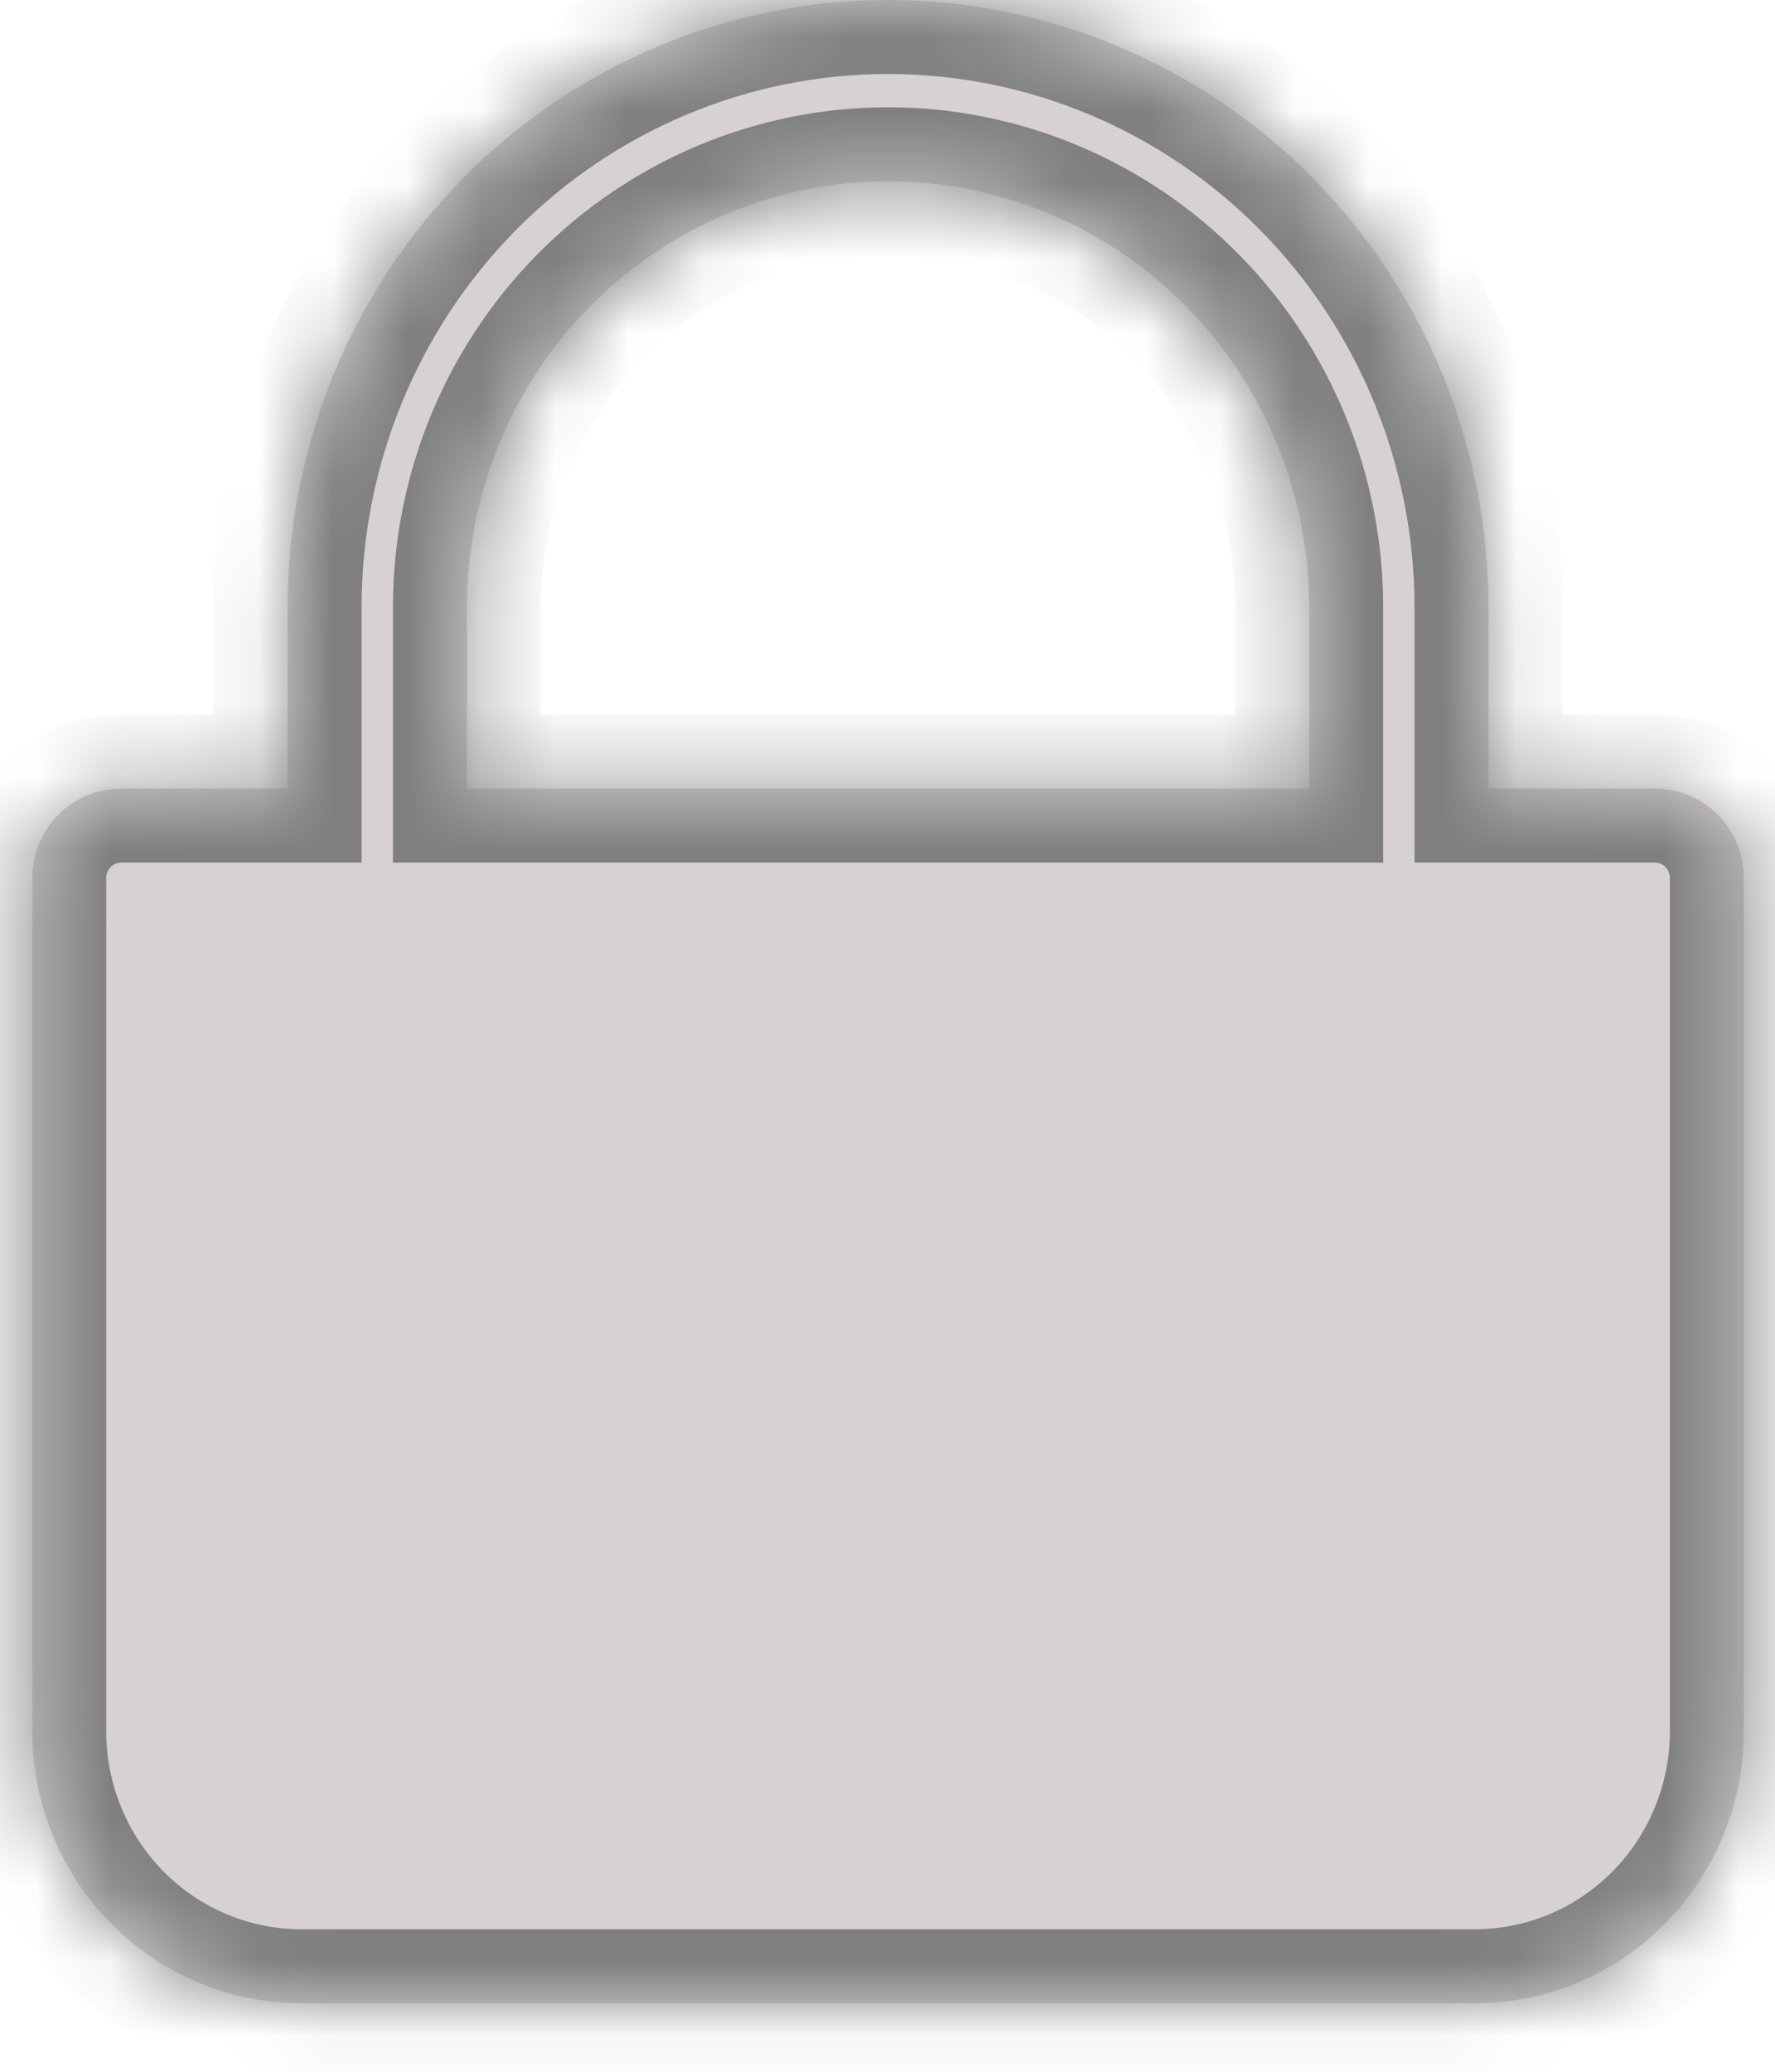
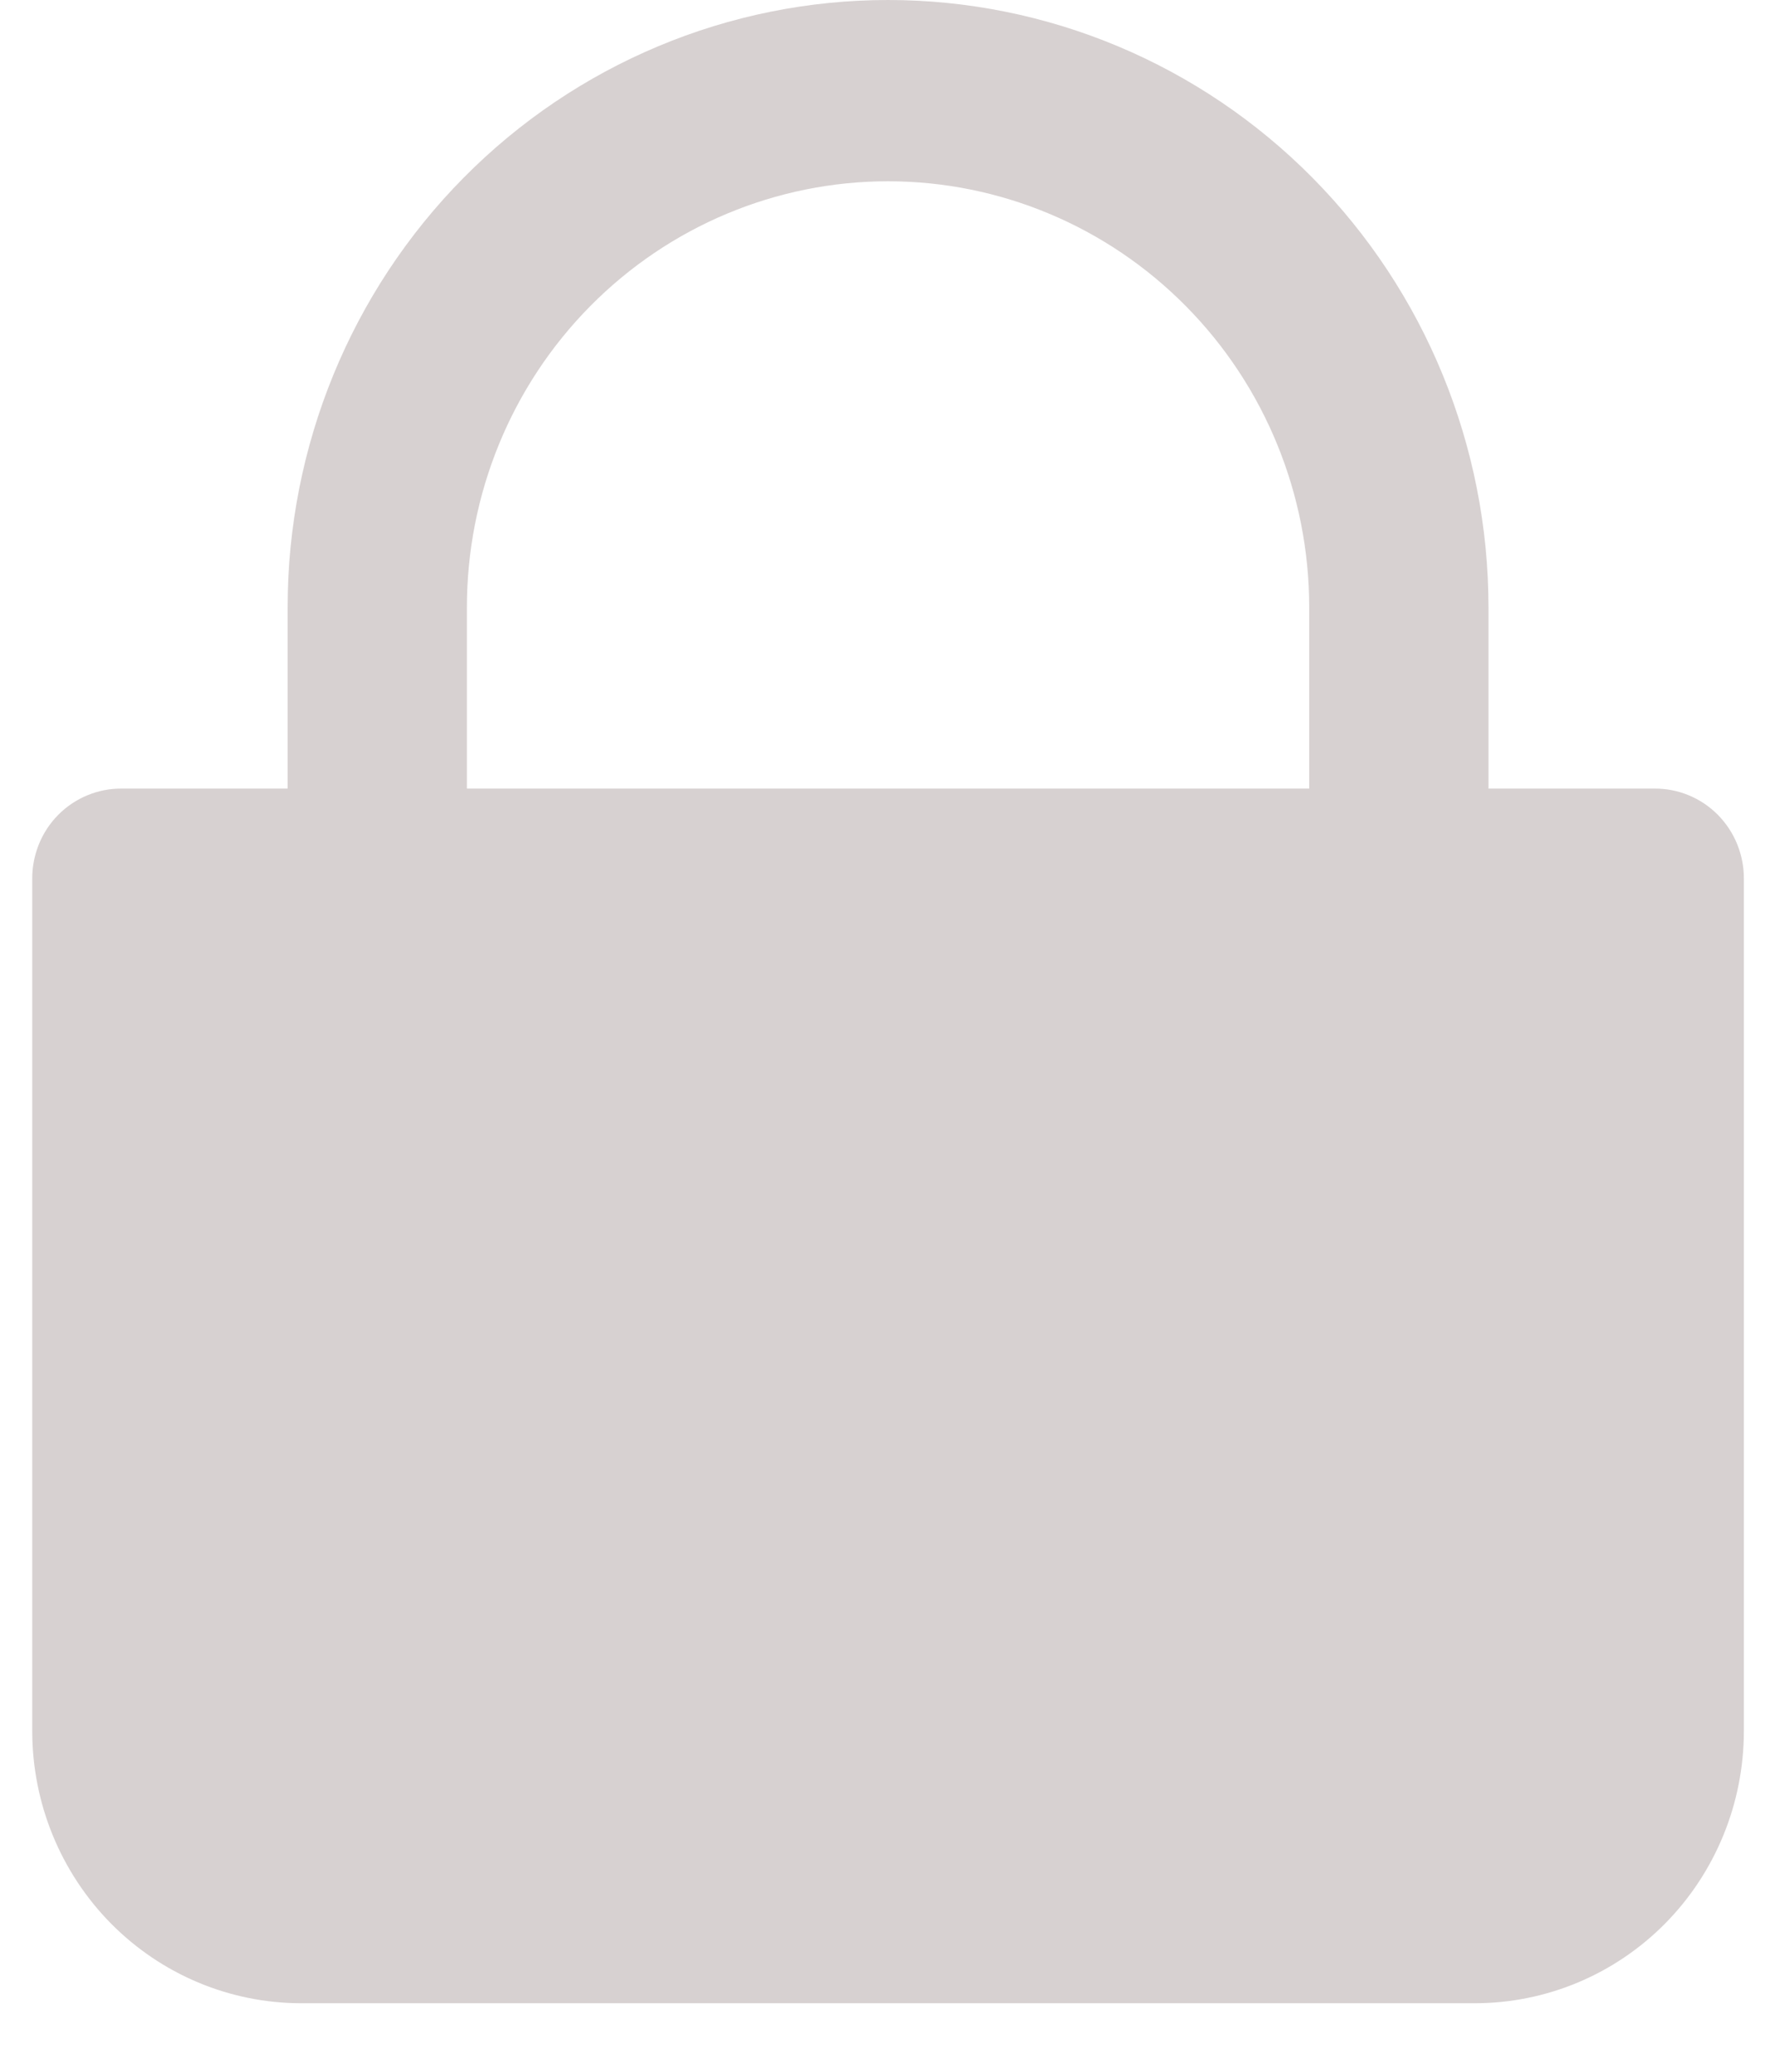
<svg xmlns="http://www.w3.org/2000/svg" width="24" height="28" viewBox="0 0 24 28" fill="none">
  <mask id="path-1-inside-1_472_338" fill="white">
-     <path d="M22.367 10.658H20.126V8.208C20.126 6.031 19.27 3.943 17.748 2.404C16.225 0.865 14.161 0 12.007 0C9.854 0 7.789 0.865 6.267 2.404C4.745 3.943 3.889 6.031 3.889 8.208V10.658H1.648C1.488 10.656 1.33 10.687 1.182 10.748C1.034 10.809 0.9 10.899 0.787 11.013C0.674 11.127 0.585 11.263 0.525 11.412C0.465 11.562 0.434 11.722 0.436 11.883V23.399C0.437 24.373 0.82 25.308 1.501 25.997C2.183 26.686 3.107 27.073 4.071 27.074H19.944C20.908 27.073 21.832 26.686 22.514 25.997C23.195 25.308 23.578 24.373 23.579 23.399V11.883C23.581 11.722 23.55 11.562 23.49 11.412C23.43 11.263 23.34 11.127 23.228 11.013C23.115 10.899 22.981 10.809 22.833 10.748C22.685 10.687 22.527 10.656 22.367 10.658ZM6.313 8.208C6.313 6.681 6.913 5.216 7.981 4.137C9.049 3.057 10.497 2.45 12.007 2.45C13.518 2.45 14.966 3.057 16.034 4.137C17.102 5.216 17.702 6.681 17.702 8.208V10.658H6.313V8.208Z" />
-   </mask>
+     </mask>
  <path d="M22.367 10.658H20.126V8.208C20.126 6.031 19.27 3.943 17.748 2.404C16.225 0.865 14.161 0 12.007 0C9.854 0 7.789 0.865 6.267 2.404C4.745 3.943 3.889 6.031 3.889 8.208V10.658H1.648C1.488 10.656 1.33 10.687 1.182 10.748C1.034 10.809 0.9 10.899 0.787 11.013C0.674 11.127 0.585 11.263 0.525 11.412C0.465 11.562 0.434 11.722 0.436 11.883V23.399C0.437 24.373 0.82 25.308 1.501 25.997C2.183 26.686 3.107 27.073 4.071 27.074H19.944C20.908 27.073 21.832 26.686 22.514 25.997C23.195 25.308 23.578 24.373 23.579 23.399V11.883C23.581 11.722 23.55 11.562 23.49 11.412C23.43 11.263 23.34 11.127 23.228 11.013C23.115 10.899 22.981 10.809 22.833 10.748C22.685 10.687 22.527 10.656 22.367 10.658ZM6.313 8.208C6.313 6.681 6.913 5.216 7.981 4.137C9.049 3.057 10.497 2.45 12.007 2.45C13.518 2.45 14.966 3.057 16.034 4.137C17.102 5.216 17.702 6.681 17.702 8.208V10.658H6.313V8.208Z" fill="#D7D1D1" />
-   <path d="M-1.07 31.108L-0.715 30.757L-0.715 30.757L-1.07 31.108ZM-1.927 30.75V31.25V30.75ZM-2.783 31.108L-3.139 30.757L-3.139 30.757L-2.783 31.108ZM-4.35 32.692L-4.706 33.044L-4.35 33.403L-3.995 33.044L-4.35 32.692ZM-5.917 31.108L-6.278 31.454L-6.272 31.46L-5.917 31.108ZM-7.63 32.84L-7.275 32.489L-7.281 32.483L-7.63 32.84ZM-6.063 34.425L-5.708 34.776L-5.36 34.425L-5.708 34.073L-6.063 34.425ZM-7.63 36.008L-7.281 36.366L-7.275 36.36L-7.63 36.008ZM-5.917 37.741L-6.272 37.389L-6.278 37.395L-5.917 37.741ZM-4.35 36.157L-3.995 35.805L-4.35 35.446L-4.706 35.805L-4.35 36.157ZM-2.783 37.741L-3.139 38.092L-3.133 38.099L-2.783 37.741ZM9.835 31.108L10.191 30.757L10.19 30.757L9.835 31.108ZM8.122 31.108L7.766 30.757L7.766 30.757L8.122 31.108ZM6.555 32.692L6.199 33.044L6.555 33.403L6.91 33.044L6.555 32.692ZM4.988 31.108L5.344 30.757L5.338 30.75L4.988 31.108ZM3.275 32.84L2.913 33.186L2.919 33.192L3.275 32.84ZM4.842 34.425L5.197 34.776L5.545 34.425L5.197 34.073L4.842 34.425ZM3.275 36.008L3.624 36.366L3.63 36.36L3.275 36.008ZM2.905 36.879L2.408 36.825L2.403 36.875L2.407 36.924L2.905 36.879ZM4.988 37.741L4.633 37.389L4.627 37.395L4.988 37.741ZM9.835 36.008L10.197 35.663L10.19 35.657L9.835 36.008ZM8.268 34.425L7.913 34.073L7.565 34.425L7.913 34.776L8.268 34.425ZM9.835 32.84L10.19 33.192L10.191 33.192L9.835 32.84ZM20.74 31.108L21.096 30.757L21.095 30.757L20.74 31.108ZM19.027 31.108L18.671 30.757L18.671 30.757L19.027 31.108ZM17.46 32.692L17.105 33.044L17.46 33.403L17.816 33.044L17.46 32.692ZM15.893 31.108L16.249 30.757L16.243 30.75L15.893 31.108ZM15.893 37.741L15.538 37.389L15.532 37.395L15.893 37.741ZM17.46 36.157L17.816 35.805L17.46 35.446L17.105 35.805L17.46 36.157ZM19.027 37.741L18.671 38.092L18.677 38.099L19.027 37.741ZM20.74 36.008L21.102 35.663L21.095 35.657L20.74 36.008ZM19.173 34.425L18.818 34.073L18.47 34.425L18.818 34.776L19.173 34.425ZM20.74 32.84L21.095 33.192L21.096 33.192L20.74 32.84ZM30.078 34.425L29.723 34.073L29.375 34.425L29.723 34.776L30.078 34.425ZM31.645 32.84L32.001 33.192L32.007 33.186L31.645 32.84ZM29.932 31.108L29.582 30.75L29.576 30.757L29.932 31.108ZM28.365 32.692L28.009 33.044L28.365 33.403L28.721 33.044L28.365 32.692ZM26.798 31.108L27.154 30.757L27.148 30.75L26.798 31.108ZM25.085 36.008L25.434 36.366L25.441 36.36L25.085 36.008ZM26.798 37.741L26.443 37.389L26.437 37.395L26.798 37.741ZM28.365 36.157L28.721 35.805L28.365 35.446L28.009 35.805L28.365 36.157ZM29.932 37.741L29.576 38.092L29.582 38.099L29.932 37.741ZM31.645 36.008L32.007 35.663L32.001 35.657L31.645 36.008ZM-0.715 30.757C-1.035 30.433 -1.471 30.25 -1.927 30.25V31.25C-1.74 31.25 -1.559 31.325 -1.426 31.46L-0.715 30.757ZM-1.927 30.25C-2.382 30.25 -2.818 30.433 -3.139 30.757L-2.428 31.46C-2.294 31.325 -2.114 31.25 -1.927 31.25V30.25ZM-3.139 30.757L-4.706 32.341L-3.995 33.044L-2.428 31.46L-3.139 30.757ZM-3.995 32.341L-5.561 30.757L-6.272 31.46L-4.706 33.044L-3.995 32.341ZM-5.555 30.763C-5.713 30.598 -5.902 30.466 -6.111 30.375L-6.509 31.292C-6.423 31.33 -6.344 31.385 -6.278 31.454L-5.555 30.763ZM-6.111 30.375C-6.32 30.284 -6.545 30.236 -6.773 30.234L-6.782 31.234C-6.688 31.235 -6.596 31.255 -6.509 31.292L-6.111 30.375ZM-6.773 30.234C-7.001 30.232 -7.228 30.276 -7.438 30.363L-7.056 31.288C-6.969 31.252 -6.876 31.233 -6.782 31.234L-6.773 30.234ZM-7.438 30.363C-7.649 30.451 -7.84 30.579 -8.001 30.741L-7.29 31.445C-7.223 31.377 -7.143 31.323 -7.056 31.288L-7.438 30.363ZM-8.001 30.741C-8.161 30.904 -8.288 31.096 -8.373 31.308L-7.446 31.683C-7.41 31.593 -7.357 31.512 -7.29 31.445L-8.001 30.741ZM-8.373 31.308C-8.459 31.519 -8.502 31.746 -8.5 31.974L-7.5 31.966C-7.501 31.869 -7.483 31.773 -7.446 31.683L-8.373 31.308ZM-8.5 31.974C-8.498 32.203 -8.451 32.428 -8.362 32.638L-7.441 32.247C-7.479 32.158 -7.499 32.063 -7.5 31.966L-8.5 31.974ZM-8.362 32.638C-8.273 32.848 -8.143 33.039 -7.979 33.198L-7.281 32.483C-7.349 32.416 -7.404 32.336 -7.441 32.247L-8.362 32.638ZM-7.986 33.192L-6.419 34.776L-5.708 34.073L-7.275 32.489L-7.986 33.192ZM-6.419 34.073L-7.986 35.657L-7.275 36.36L-5.708 34.776L-6.419 34.073ZM-7.979 35.651C-8.143 35.81 -8.273 36.001 -8.362 36.211L-7.441 36.602C-7.404 36.513 -7.349 36.433 -7.281 36.366L-7.979 35.651ZM-8.362 36.211C-8.451 36.421 -8.498 36.647 -8.5 36.875L-7.5 36.883C-7.499 36.786 -7.479 36.691 -7.441 36.602L-8.362 36.211ZM-8.5 36.875C-8.502 37.103 -8.459 37.33 -8.373 37.541L-7.446 37.166C-7.483 37.077 -7.501 36.98 -7.5 36.883L-8.5 36.875ZM-8.373 37.541C-8.288 37.753 -8.161 37.945 -8.001 38.108L-7.29 37.404C-7.357 37.337 -7.41 37.256 -7.446 37.166L-8.373 37.541ZM-8.001 38.108C-7.84 38.27 -7.649 38.398 -7.438 38.486L-7.056 37.562C-7.143 37.526 -7.223 37.472 -7.29 37.404L-8.001 38.108ZM-7.438 38.486C-7.227 38.573 -7.001 38.617 -6.773 38.615L-6.782 37.615C-6.876 37.616 -6.969 37.597 -7.056 37.562L-7.438 38.486ZM-6.773 38.615C-6.545 38.613 -6.32 38.565 -6.111 38.474L-6.509 37.557C-6.596 37.594 -6.688 37.614 -6.782 37.615L-6.773 38.615ZM-6.111 38.474C-5.902 38.383 -5.713 38.251 -5.555 38.086L-6.278 37.395C-6.344 37.464 -6.423 37.519 -6.509 37.557L-6.111 38.474ZM-5.561 38.092L-3.995 36.508L-4.706 35.805L-6.272 37.389L-5.561 38.092ZM-4.706 36.508L-3.139 38.092L-2.428 37.389L-3.995 35.805L-4.706 36.508ZM-3.133 38.099C-2.81 38.413 -2.377 38.589 -1.927 38.585L-1.936 37.585C-2.12 37.586 -2.299 37.514 -2.434 37.383L-3.133 38.099ZM-1.927 38.585C-1.476 38.581 -1.046 38.398 -0.729 38.078L-1.44 37.374C-1.573 37.508 -1.751 37.583 -1.936 37.585L-1.927 38.585ZM-0.729 38.078C-0.413 37.757 -0.234 37.325 -0.23 36.874L-1.23 36.866C-1.232 37.058 -1.308 37.24 -1.44 37.374L-0.729 38.078ZM-0.23 36.874C-0.226 36.424 -0.397 35.989 -0.709 35.663L-1.432 36.354C-1.301 36.49 -1.228 36.674 -1.23 36.866L-0.23 36.874ZM-0.715 33.192C-0.394 32.868 -0.215 32.43 -0.215 31.974H-1.215C-1.215 32.168 -1.292 32.353 -1.426 32.489L-0.715 33.192ZM-0.215 31.974C-0.215 31.519 -0.394 31.081 -0.715 30.757L-1.426 31.46C-1.292 31.595 -1.215 31.78 -1.215 31.974H-0.215ZM10.19 30.757C9.87 30.433 9.434 30.25 8.978 30.25V31.25C9.165 31.25 9.346 31.325 9.479 31.46L10.19 30.757ZM8.978 30.25C8.523 30.25 8.087 30.433 7.766 30.757L8.477 31.46C8.611 31.325 8.791 31.25 8.978 31.25V30.25ZM7.766 30.757L6.199 32.341L6.91 33.044L8.477 31.46L7.766 30.757ZM6.91 32.341L5.344 30.757L4.633 31.46L6.199 33.044L6.91 32.341ZM5.338 30.75C5.015 30.436 4.582 30.261 4.132 30.264L4.14 31.264C4.325 31.263 4.504 31.334 4.639 31.466L5.338 30.75ZM4.132 30.264C3.681 30.268 3.251 30.451 2.934 30.772L3.645 31.475C3.778 31.341 3.955 31.266 4.14 31.264L4.132 30.264ZM2.934 30.772C2.617 31.092 2.439 31.524 2.435 31.974L3.435 31.983C3.436 31.791 3.513 31.609 3.645 31.475L2.934 30.772ZM2.435 31.974C2.431 32.425 2.602 32.86 2.913 33.186L3.636 32.495C3.506 32.359 3.433 32.175 3.435 31.983L2.435 31.974ZM2.919 33.192L4.486 34.776L5.197 34.073L3.63 32.489L2.919 33.192ZM4.486 34.073L2.919 35.657L3.63 36.36L5.197 34.776L4.486 34.073ZM2.926 35.651C2.762 35.81 2.632 36.001 2.543 36.211L3.464 36.602C3.501 36.513 3.556 36.433 3.624 36.366L2.926 35.651ZM2.543 36.211C2.486 36.346 2.454 36.518 2.437 36.616C2.428 36.673 2.421 36.725 2.416 36.762C2.413 36.78 2.411 36.795 2.41 36.806C2.409 36.812 2.409 36.816 2.409 36.819C2.408 36.821 2.408 36.822 2.408 36.823C2.408 36.824 2.408 36.824 2.408 36.825C2.408 36.825 2.408 36.825 2.408 36.825C2.408 36.825 2.408 36.825 2.408 36.825C2.408 36.825 2.408 36.825 2.408 36.825C2.408 36.825 2.408 36.825 2.905 36.879C3.402 36.933 3.402 36.933 3.402 36.933C3.402 36.933 3.402 36.933 3.402 36.933C3.402 36.933 3.402 36.933 3.402 36.933C3.402 36.933 3.402 36.933 3.402 36.933C3.402 36.933 3.402 36.933 3.402 36.933C3.402 36.933 3.402 36.932 3.402 36.931C3.403 36.93 3.403 36.927 3.403 36.923C3.404 36.916 3.405 36.905 3.407 36.891C3.411 36.862 3.416 36.824 3.424 36.781C3.431 36.738 3.439 36.696 3.448 36.659C3.457 36.618 3.464 36.601 3.464 36.602L2.543 36.211ZM2.905 36.879C2.407 36.924 2.407 36.924 2.407 36.924C2.407 36.924 2.407 36.924 2.407 36.924C2.407 36.924 2.407 36.924 2.407 36.924C2.407 36.925 2.407 36.925 2.407 36.925C2.407 36.925 2.407 36.926 2.407 36.926C2.407 36.927 2.408 36.928 2.408 36.93C2.408 36.933 2.408 36.938 2.409 36.943C2.41 36.954 2.412 36.969 2.414 36.988C2.418 37.025 2.424 37.077 2.433 37.134C2.447 37.232 2.477 37.405 2.532 37.541L3.459 37.166C3.459 37.167 3.453 37.15 3.444 37.109C3.436 37.072 3.428 37.029 3.422 36.986C3.415 36.943 3.411 36.904 3.407 36.876C3.406 36.862 3.405 36.851 3.404 36.843C3.404 36.84 3.403 36.837 3.403 36.835C3.403 36.835 3.403 36.834 3.403 36.834C3.403 36.834 3.403 36.834 3.403 36.834C3.403 36.834 3.403 36.834 3.403 36.834C3.403 36.834 3.403 36.834 3.403 36.834C3.403 36.834 3.403 36.834 3.403 36.834C3.403 36.834 3.403 36.834 2.905 36.879ZM2.532 37.541C2.617 37.753 2.744 37.945 2.904 38.108L3.615 37.404C3.548 37.337 3.495 37.256 3.459 37.166L2.532 37.541ZM2.904 38.108C3.065 38.27 3.256 38.398 3.467 38.486L3.849 37.562C3.762 37.526 3.682 37.472 3.615 37.404L2.904 38.108ZM3.467 38.486C3.678 38.573 3.904 38.617 4.132 38.615L4.123 37.615C4.029 37.616 3.936 37.597 3.849 37.562L3.467 38.486ZM4.132 38.615C4.36 38.613 4.585 38.565 4.794 38.474L4.396 37.557C4.309 37.594 4.217 37.614 4.123 37.615L4.132 38.615ZM4.794 38.474C5.003 38.383 5.192 38.251 5.35 38.086L4.627 37.395C4.561 37.464 4.482 37.519 4.396 37.557L4.794 38.474ZM5.344 38.092L6.91 36.508L6.199 35.805L4.633 37.389L5.344 38.092ZM8.978 38.585C9.429 38.581 9.859 38.398 10.176 38.078L9.465 37.374C9.332 37.508 9.154 37.583 8.97 37.585L8.978 38.585ZM10.176 38.078C10.492 37.757 10.671 37.325 10.675 36.874L9.675 36.866C9.673 37.058 9.597 37.24 9.465 37.374L10.176 38.078ZM10.675 36.874C10.679 36.424 10.508 35.989 10.197 35.663L9.473 36.354C9.604 36.49 9.677 36.674 9.675 36.866L10.675 36.874ZM10.19 35.657L8.624 34.073L7.913 34.776L9.479 36.36L10.19 35.657ZM8.624 34.776L10.19 33.192L9.479 32.489L7.913 34.073L8.624 34.776ZM10.191 33.192C10.511 32.868 10.69 32.43 10.69 31.974H9.69C9.69 32.168 9.613 32.353 9.479 32.489L10.191 33.192ZM10.69 31.974C10.69 31.519 10.511 31.081 10.191 30.757L9.479 31.46C9.613 31.595 9.69 31.78 9.69 31.974H10.69ZM21.095 30.757C20.775 30.433 20.339 30.25 19.883 30.25V31.25C20.07 31.25 20.251 31.325 20.384 31.46L21.095 30.757ZM19.883 30.25C19.428 30.25 18.992 30.433 18.671 30.757L19.382 31.46C19.516 31.325 19.696 31.25 19.883 31.25V30.25ZM18.671 30.757L17.105 32.341L17.816 33.044L19.382 31.46L18.671 30.757ZM17.816 32.341L16.249 30.757L15.538 31.46L17.105 33.044L17.816 32.341ZM16.243 30.75C15.92 30.436 15.487 30.261 15.037 30.264L15.045 31.264C15.23 31.263 15.409 31.334 15.544 31.466L16.243 30.75ZM15.037 30.264C14.586 30.268 14.156 30.451 13.839 30.772L14.55 31.475C14.683 31.341 14.861 31.266 15.045 31.264L15.037 30.264ZM13.839 30.772C13.523 31.092 13.344 31.524 13.34 31.974L14.34 31.983C14.341 31.791 14.418 31.609 14.55 31.475L13.839 30.772ZM13.34 31.974C13.336 32.425 13.507 32.86 13.818 33.186L14.541 32.495C14.411 32.359 14.338 32.175 14.34 31.983L13.34 31.974ZM13.831 35.651C13.667 35.81 13.537 36.001 13.448 36.211L14.369 36.602C14.406 36.513 14.461 36.433 14.529 36.366L13.831 35.651ZM13.448 36.211C13.359 36.421 13.312 36.647 13.31 36.875L14.31 36.883C14.311 36.786 14.331 36.691 14.369 36.602L13.448 36.211ZM13.31 36.875C13.308 37.103 13.351 37.33 13.437 37.541L14.364 37.166C14.328 37.077 14.309 36.98 14.31 36.883L13.31 36.875ZM13.437 37.541C13.522 37.753 13.649 37.945 13.809 38.108L14.52 37.404C14.453 37.337 14.4 37.256 14.364 37.166L13.437 37.541ZM13.809 38.108C13.97 38.27 14.161 38.398 14.372 38.486L14.754 37.562C14.667 37.526 14.588 37.472 14.52 37.404L13.809 38.108ZM14.372 38.486C14.583 38.573 14.809 38.617 15.037 38.615L15.028 37.615C14.934 37.616 14.841 37.597 14.754 37.562L14.372 38.486ZM15.037 38.615C15.265 38.613 15.49 38.565 15.699 38.474L15.301 37.557C15.214 37.594 15.122 37.614 15.028 37.615L15.037 38.615ZM15.699 38.474C15.908 38.383 16.097 38.251 16.255 38.086L15.532 37.395C15.466 37.464 15.387 37.519 15.301 37.557L15.699 38.474ZM16.249 38.092L17.816 36.508L17.105 35.805L15.538 37.389L16.249 38.092ZM17.105 36.508L18.671 38.092L19.382 37.389L17.816 35.805L17.105 36.508ZM18.677 38.099C19 38.413 19.433 38.589 19.883 38.585L19.875 37.585C19.69 37.586 19.511 37.514 19.376 37.383L18.677 38.099ZM19.883 38.585C20.334 38.581 20.764 38.398 21.081 38.078L20.37 37.374C20.237 37.508 20.059 37.583 19.875 37.585L19.883 38.585ZM21.081 38.078C21.397 37.757 21.576 37.325 21.58 36.874L20.58 36.866C20.578 37.058 20.502 37.24 20.37 37.374L21.081 38.078ZM21.58 36.874C21.584 36.424 21.413 35.989 21.102 35.663L20.378 36.354C20.509 36.49 20.582 36.674 20.58 36.866L21.58 36.874ZM21.095 35.657L19.529 34.073L18.818 34.776L20.384 36.36L21.095 35.657ZM19.529 34.776L21.095 33.192L20.384 32.489L18.818 34.073L19.529 34.776ZM21.096 33.192C21.416 32.868 21.595 32.43 21.595 31.974H20.595C20.595 32.168 20.518 32.353 20.384 32.489L21.096 33.192ZM21.595 31.974C21.595 31.519 21.416 31.081 21.096 30.757L20.384 31.46C20.518 31.595 20.595 31.78 20.595 31.974H21.595ZM30.434 34.776L32.001 33.192L31.29 32.489L29.723 34.073L30.434 34.776ZM32.007 33.186C32.318 32.86 32.489 32.425 32.485 31.974L31.485 31.983C31.487 32.175 31.414 32.359 31.283 32.495L32.007 33.186ZM32.485 31.974C32.481 31.524 32.303 31.092 31.986 30.772L31.275 31.475C31.407 31.609 31.483 31.791 31.485 31.983L32.485 31.974ZM31.986 30.772C31.669 30.451 31.239 30.268 30.788 30.264L30.78 31.264C30.964 31.266 31.142 31.341 31.275 31.475L31.986 30.772ZM30.788 30.264C30.338 30.261 29.905 30.436 29.582 30.75L30.281 31.466C30.416 31.334 30.595 31.263 30.78 31.264L30.788 30.264ZM29.576 30.757L28.009 32.341L28.721 33.044L30.287 31.46L29.576 30.757ZM28.721 32.341L27.154 30.757L26.443 31.46L28.009 33.044L28.721 32.341ZM27.148 30.75C26.825 30.436 26.392 30.261 25.942 30.264L25.95 31.264C26.135 31.263 26.314 31.334 26.449 31.466L27.148 30.75ZM25.942 30.264C25.491 30.268 25.061 30.451 24.744 30.772L25.455 31.475C25.588 31.341 25.766 31.266 25.95 31.264L25.942 30.264ZM24.744 30.772C24.427 31.092 24.249 31.524 24.245 31.974L25.245 31.983C25.247 31.791 25.323 31.609 25.455 31.475L24.744 30.772ZM26.296 34.073L24.73 35.657L25.441 36.36L27.007 34.776L26.296 34.073ZM24.736 35.651C24.572 35.81 24.442 36.001 24.353 36.211L25.274 36.602C25.311 36.513 25.366 36.433 25.434 36.366L24.736 35.651ZM24.353 36.211C24.264 36.421 24.217 36.647 24.215 36.875L25.215 36.883C25.216 36.786 25.236 36.691 25.274 36.602L24.353 36.211ZM24.215 36.875C24.213 37.103 24.256 37.33 24.342 37.541L25.269 37.166C25.233 37.077 25.214 36.98 25.215 36.883L24.215 36.875ZM24.342 37.541C24.427 37.753 24.554 37.945 24.715 38.108L25.425 37.404C25.358 37.337 25.305 37.256 25.269 37.166L24.342 37.541ZM24.715 38.108C24.875 38.27 25.066 38.398 25.277 38.486L25.659 37.562C25.572 37.526 25.492 37.472 25.425 37.404L24.715 38.108ZM25.277 38.486C25.488 38.573 25.714 38.617 25.942 38.615L25.933 37.615C25.839 37.616 25.746 37.597 25.659 37.562L25.277 38.486ZM25.942 38.615C26.17 38.613 26.395 38.565 26.604 38.474L26.206 37.557C26.119 37.594 26.027 37.614 25.933 37.615L25.942 38.615ZM26.604 38.474C26.813 38.383 27.002 38.251 27.16 38.086L26.437 37.395C26.371 37.464 26.292 37.519 26.206 37.557L26.604 38.474ZM27.154 38.092L28.721 36.508L28.009 35.805L26.443 37.389L27.154 38.092ZM28.009 36.508L29.576 38.092L30.287 37.389L28.721 35.805L28.009 36.508ZM29.582 38.099C29.905 38.413 30.338 38.589 30.788 38.585L30.78 37.585C30.595 37.586 30.416 37.514 30.281 37.383L29.582 38.099ZM30.788 38.585C31.239 38.581 31.669 38.398 31.986 38.078L31.275 37.374C31.142 37.508 30.964 37.583 30.78 37.585L30.788 38.585ZM31.986 38.078C32.303 37.757 32.481 37.325 32.485 36.874L31.485 36.866C31.483 37.058 31.407 37.24 31.275 37.374L31.986 38.078ZM32.485 36.874C32.489 36.424 32.318 35.989 32.007 35.663L31.283 36.354C31.414 36.49 31.487 36.674 31.485 36.866L32.485 36.874ZM32.001 35.657L30.434 34.073L29.723 34.776L31.29 36.36L32.001 35.657ZM-1.927 40.05H-6.773V41.05H-1.927V40.05ZM-6.773 40.05C-7.229 40.05 -7.665 40.233 -7.986 40.557L-7.275 41.26C-7.141 41.125 -6.96 41.05 -6.773 41.05V40.05ZM-7.986 40.557C-8.306 40.881 -8.485 41.319 -8.485 41.775H-7.485C-7.485 41.581 -7.409 41.396 -7.275 41.26L-7.986 40.557ZM-8.485 41.775C-8.485 42.231 -8.306 42.669 -7.986 42.993L-7.275 42.29C-7.409 42.154 -7.485 41.969 -7.485 41.775H-8.485ZM-7.986 42.993C-7.665 43.317 -7.229 43.5 -6.773 43.5V42.5C-6.96 42.5 -7.141 42.425 -7.275 42.29L-7.986 42.993ZM-6.773 43.5H-1.927V42.5H-6.773V43.5ZM-1.927 43.5C-1.471 43.5 -1.035 43.317 -0.714 42.993L-1.425 42.29C-1.559 42.425 -1.74 42.5 -1.927 42.5V43.5ZM-0.714 42.993C-0.394 42.669 -0.215 42.231 -0.215 41.775H-1.215C-1.215 41.969 -1.291 42.154 -1.425 42.29L-0.714 42.993ZM8.978 40.05H4.132V41.05H8.978V40.05ZM4.132 40.05C3.676 40.05 3.24 40.233 2.919 40.557L3.63 41.26C3.764 41.125 3.945 41.05 4.132 41.05V40.05ZM2.919 40.557C2.599 40.881 2.42 41.319 2.42 41.775H3.42C3.42 41.581 3.496 41.396 3.63 41.26L2.919 40.557ZM2.42 41.775C2.42 42.231 2.599 42.669 2.919 42.993L3.63 42.29C3.496 42.154 3.42 41.969 3.42 41.775H2.42ZM2.919 42.993C3.24 43.317 3.676 43.5 4.132 43.5V42.5C3.945 42.5 3.764 42.425 3.63 42.29L2.919 42.993ZM4.132 43.5H8.978V42.5H4.132V43.5ZM8.978 43.5C9.434 43.5 9.87 43.317 10.191 42.993L9.48 42.29C9.346 42.425 9.165 42.5 8.978 42.5V43.5ZM10.191 42.993C10.511 42.669 10.69 42.231 10.69 41.775H9.69C9.69 41.969 9.614 42.154 9.48 42.29L10.191 42.993ZM19.883 40.05H15.037V41.05H19.883V40.05ZM15.037 40.05C14.581 40.05 14.145 40.233 13.824 40.557L14.535 41.26C14.669 41.125 14.85 41.05 15.037 41.05V40.05ZM13.824 40.557C13.504 40.881 13.325 41.319 13.325 41.775H14.325C14.325 41.581 14.401 41.396 14.535 41.26L13.824 40.557ZM13.325 41.775C13.325 42.231 13.504 42.669 13.824 42.993L14.535 42.29C14.401 42.154 14.325 41.969 14.325 41.775H13.325ZM19.883 43.5C20.339 43.5 20.775 43.317 21.096 42.993L20.385 42.29C20.251 42.425 20.07 42.5 19.883 42.5V43.5ZM21.096 42.993C21.416 42.669 21.595 42.231 21.595 41.775H20.595C20.595 41.969 20.519 42.154 20.385 42.29L21.096 42.993ZM21.595 41.775C21.595 41.319 21.416 40.881 21.096 40.557L20.385 41.26C20.519 41.396 20.595 41.581 20.595 41.775H21.595ZM21.096 40.557C20.775 40.233 20.339 40.05 19.883 40.05V41.05C20.07 41.05 20.251 41.125 20.385 41.26L21.096 40.557ZM25.942 40.05C25.486 40.05 25.05 40.233 24.729 40.557L25.44 41.26C25.574 41.125 25.755 41.05 25.942 41.05V40.05ZM24.729 40.557C24.409 40.881 24.23 41.319 24.23 41.775H25.23C25.23 41.581 25.306 41.396 25.44 41.26L24.729 40.557ZM24.23 41.775C24.23 42.231 24.409 42.669 24.729 42.993L25.44 42.29C25.306 42.154 25.23 41.969 25.23 41.775H24.23ZM24.729 42.993C25.05 43.317 25.486 43.5 25.942 43.5V42.5C25.755 42.5 25.574 42.425 25.44 42.29L24.729 42.993ZM25.942 43.5H30.788V42.5H25.942V43.5ZM30.788 43.5C31.244 43.5 31.68 43.317 32.001 42.993L31.29 42.29C31.156 42.425 30.975 42.5 30.788 42.5V43.5ZM32.001 42.993C32.321 42.669 32.5 42.231 32.5 41.775H31.5C31.5 41.969 31.424 42.154 31.29 42.29L32.001 42.993ZM32.5 41.775C32.5 41.319 32.321 40.881 32.001 40.557L31.29 41.26C31.424 41.396 31.5 41.581 31.5 41.775H32.5ZM22.367 10.658V11.658L22.378 11.658L22.367 10.658ZM20.126 10.658H19.126V11.658H20.126V10.658ZM20.126 8.208H19.126H20.126ZM3.889 10.658V11.658H4.889V10.658H3.889ZM1.648 10.658L1.637 11.658H1.648V10.658ZM0.436 11.883H1.436L1.436 11.873L0.436 11.883ZM0.436 23.399H-0.564L-0.564 23.399L0.436 23.399ZM4.071 27.074L4.07 28.074H4.071V27.074ZM19.944 27.074V28.074L19.945 28.074L19.944 27.074ZM23.579 23.399L24.579 23.399V23.399H23.579ZM23.579 11.883L22.579 11.873V11.883H23.579ZM12.007 2.45V1.45V2.45ZM17.702 10.658V11.658H18.702V10.658H17.702ZM6.313 10.658H5.313V11.658H6.313V10.658ZM22.367 9.658H20.126V11.658H22.367V9.658ZM21.126 10.658V8.208H19.126V10.658H21.126ZM21.126 8.208C21.126 5.769 20.168 3.429 18.459 1.701L17.037 3.107C18.373 4.458 19.126 6.293 19.126 8.208H21.126ZM18.459 1.701C16.75 -0.027 14.429 -1 12.007 -1V1C13.892 1 15.701 1.757 17.037 3.107L18.459 1.701ZM12.007 -1C9.586 -1 7.265 -0.027 5.556 1.701L6.978 3.107C8.314 1.757 10.123 1 12.007 1V-1ZM5.556 1.701C3.847 3.429 2.889 5.769 2.889 8.208H4.889C4.889 6.293 5.642 4.458 6.978 3.107L5.556 1.701ZM2.889 8.208V10.658H4.889V8.208H2.889ZM3.889 9.658H1.648V11.658H3.889V9.658ZM1.658 9.658C1.364 9.655 1.072 9.712 0.801 9.824L1.564 11.672C1.587 11.663 1.612 11.658 1.637 11.658L1.658 9.658ZM0.801 9.824C0.529 9.936 0.283 10.101 0.076 10.31L1.498 11.716C1.518 11.697 1.54 11.682 1.564 11.672L0.801 9.824ZM0.076 10.31C-0.13 10.519 -0.293 10.766 -0.402 11.038L1.452 11.787C1.463 11.76 1.479 11.736 1.498 11.716L0.076 10.31ZM-0.402 11.038C-0.512 11.31 -0.567 11.6 -0.564 11.893L1.436 11.873C1.436 11.843 1.441 11.814 1.452 11.787L-0.402 11.038ZM-0.564 11.883V23.399H1.436V11.883H-0.564ZM-0.564 23.399C-0.563 24.636 -0.077 25.823 0.79 26.7L2.212 25.294C1.717 24.793 1.436 24.111 1.436 23.398L-0.564 23.399ZM0.79 26.7C1.658 27.578 2.838 28.073 4.07 28.074L4.072 26.074C3.376 26.074 2.707 25.794 2.212 25.294L0.79 26.7ZM4.071 28.074H19.944V26.074H4.071V28.074ZM19.945 28.074C21.177 28.073 22.356 27.578 23.224 26.7L21.802 25.294C21.308 25.794 20.639 26.074 19.943 26.074L19.945 28.074ZM23.224 26.7C24.092 25.823 24.578 24.636 24.579 23.399L22.579 23.398C22.578 24.111 22.298 24.793 21.802 25.294L23.224 26.7ZM24.579 23.399V11.883H22.579V23.399H24.579ZM24.579 11.893C24.582 11.6 24.527 11.31 24.417 11.038L22.563 11.787C22.574 11.814 22.579 11.843 22.579 11.873L24.579 11.893ZM24.417 11.038C24.308 10.766 24.145 10.519 23.939 10.31L22.517 11.716C22.536 11.736 22.552 11.76 22.563 11.787L24.417 11.038ZM23.939 10.31C23.732 10.101 23.486 9.936 23.214 9.824L22.451 11.672C22.475 11.682 22.497 11.697 22.517 11.716L23.939 10.31ZM23.214 9.824C22.943 9.712 22.651 9.655 22.357 9.658L22.378 11.658C22.402 11.658 22.427 11.663 22.451 11.672L23.214 9.824ZM7.313 8.208C7.313 6.943 7.81 5.731 8.692 4.84L7.27 3.433C6.015 4.702 5.313 6.419 5.313 8.208H7.313ZM8.692 4.84C9.573 3.949 10.766 3.45 12.007 3.45V1.45C10.228 1.45 8.524 2.165 7.27 3.433L8.692 4.84ZM12.007 3.45C13.249 3.45 14.442 3.949 15.323 4.84L16.745 3.433C15.491 2.165 13.787 1.45 12.007 1.45V3.45ZM15.323 4.84C16.205 5.731 16.702 6.943 16.702 8.208H18.702C18.702 6.419 18 4.702 16.745 3.433L15.323 4.84ZM16.702 8.208V10.658H18.702V8.208H16.702ZM17.702 9.658H6.313V11.658H17.702V9.658ZM7.313 10.658V8.208H5.313V10.658H7.313Z" fill="#7F7F7F" mask="url(#path-1-inside-1_472_338)" />
</svg>